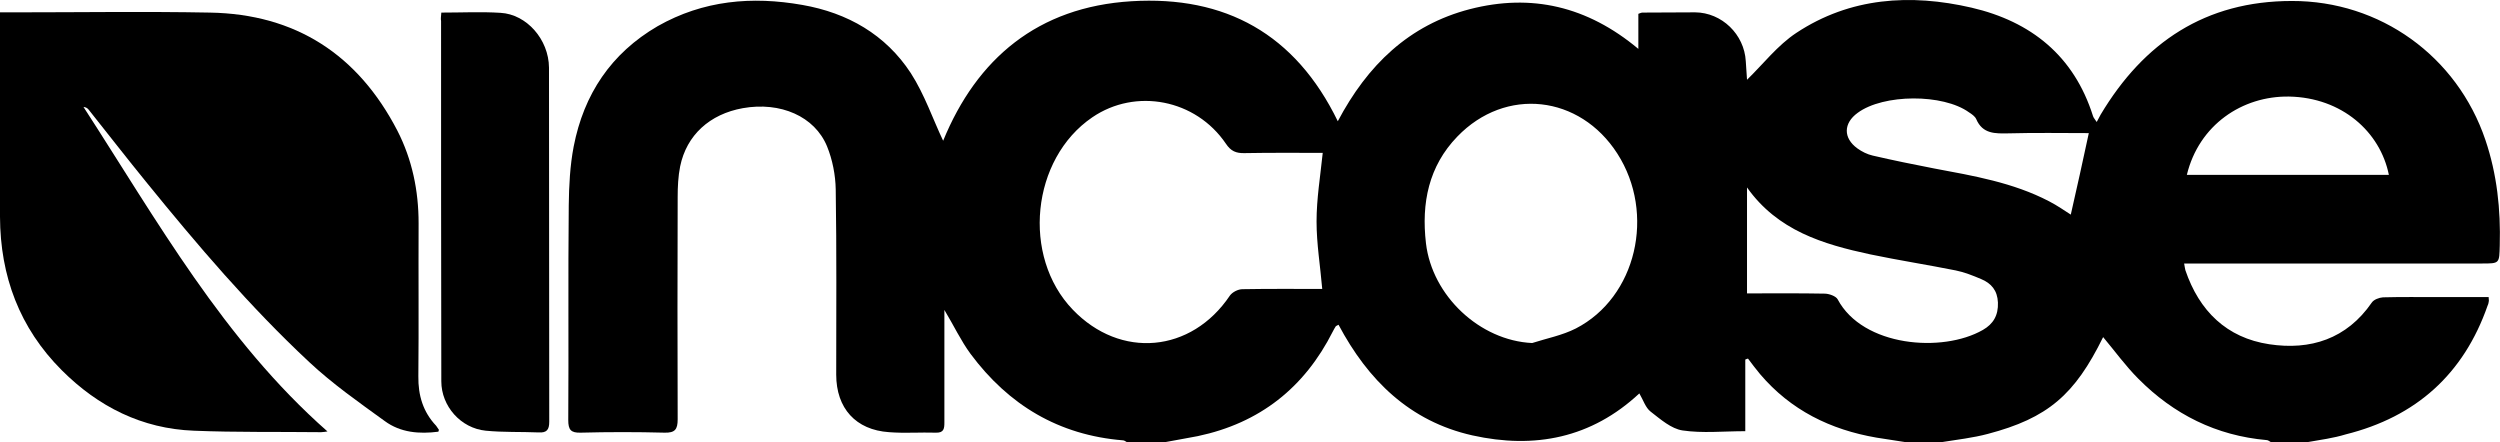
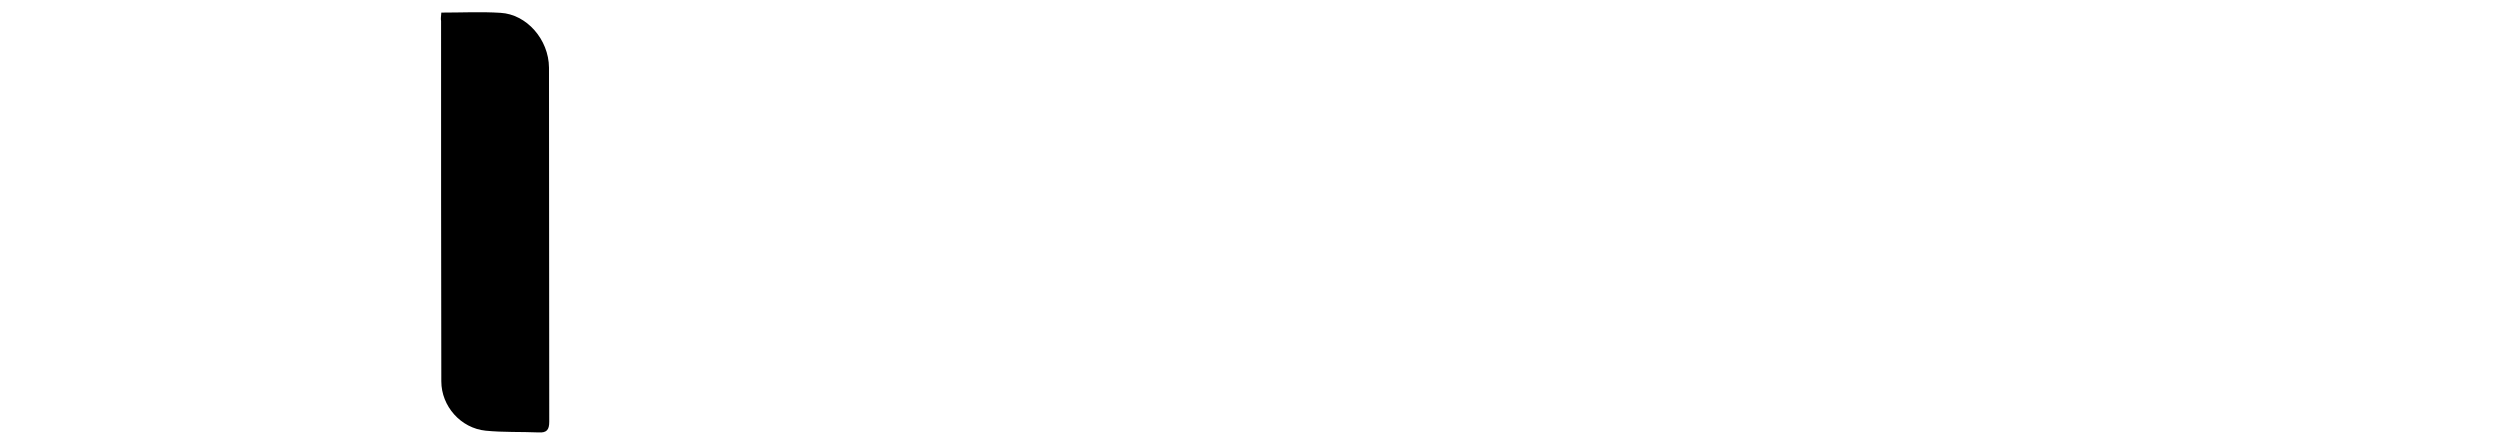
<svg xmlns="http://www.w3.org/2000/svg" version="1.1" id="Layer_1" x="0px" y="0px" viewBox="0 0 1012.3 179.1" style="enable-background:new 0 0 1012.3 179.1;" xml:space="preserve">
  <style type="text/css">
	.st0{display:none;fill:#FFFFFF;}
</style>
-   <path d="M934.5,179c-5,0-10,0-15,0c-0.6-0.3-1.1-0.8-1.7-0.8c-20.4-1.8-37.6-10.4-51.9-24.8c-5.2-5.2-9.6-11.3-14.3-16.9  c-11.5,23.4-22.4,32.8-46.7,39.2c-6,1.6-12.3,2.3-18.5,3.3c-5,0-10,0-15,0c-3.9-0.6-7.7-1.2-11.6-1.8c-18.6-3.2-34.7-11.1-47.1-25.7  c-1.7-2-3.3-4.2-4.9-6.3c-0.4,0.1-0.7,0.2-1.1,0.4c0,9.7,0,19.5,0,29c-8.9,0-17.3,0.9-25.4-0.3c-4.6-0.7-8.9-4.5-12.9-7.6  c-2.1-1.6-3-4.7-4.6-7.4c-19.4,18.1-42.4,22.6-67.6,17c-25.4-5.7-42.3-22.4-54.2-44.8c-0.5,0.3-0.9,0.4-1.1,0.6  c-0.5,0.7-0.8,1.4-1.2,2.1c-11.5,22.8-29.6,37.1-54.7,42.4c-4.5,0.9-9,1.6-13.6,2.5c-5,0-10,0-15,0c-0.6-0.3-1.1-0.8-1.7-0.8  c-26-2.1-46.3-14.3-61.7-35c-3.9-5.3-6.7-11.3-10.6-17.8c0,2.1,0,3.4,0,4.6c0,13.7,0,27.3,0,41c0,2.4-0.2,4.2-3.4,4.1  c-6.3-0.2-12.7,0.3-19-0.2c-13.5-0.9-21.4-9.7-21.4-23.3c0-25,0.2-50-0.2-75c-0.1-5.8-1.3-12-3.5-17.4c-5-12.2-18.9-18.2-34.1-15.5  c-13.4,2.4-22.8,10.9-25.4,23.6c-0.8,4-1,8.3-1,12.4c-0.1,30-0.1,60,0,90c0,4.1-1.1,5.5-5.3,5.4c-11.3-0.3-22.7-0.3-34,0  c-4,0.1-5-1.2-5-5.1c0.2-29-0.1-58,0.2-87c0.1-7.9,0.5-16,2-23.8c4.1-21.1,15.1-37.7,34-48.7C284.8,0.1,304.5-1.6,324.9,2  c18.3,3.2,33.7,12,43.9,27.6c5.6,8.7,9,18.8,13.1,27.4c13.6-33.2,38.3-54.2,76.3-56.5c37.9-2.3,66.3,13.2,83.5,48.6  c12-22.7,28.8-39,53.5-45.4c24.9-6.4,47.5-1.2,68.2,16.1c0-5.6,0-10,0-14.2c0.9-0.3,1.2-0.5,1.5-0.5c7.2,0,14.3-0.1,21.5-0.1  c10.8,0.1,19.9,8.9,20.5,19.8c0.2,2.9,0.4,5.8,0.5,7.5c6.5-6.3,12.4-14,20-19c21.8-14.4,46.2-15.9,70.9-10.2  c24.1,5.6,41.5,19.5,49.2,43.9c0.2,0.7,0.8,1.3,1.5,2.4c0.7-1.3,1.1-2.1,1.6-3c17.5-29.3,42.5-46,77.4-46  c35.7-0.1,66.9,22.3,78.4,56.3c4.7,13.9,6.2,28.1,5.8,42.6c-0.2,7.4,0,7.4-7.2,7.4c-38.2,0-76.3,0-114.5,0c-1.9,0-3.8,0-6.1,0  c0.3,1.4,0.3,2.1,0.5,2.7c5.6,16.5,16.7,27.4,34,30c16.6,2.5,31.3-2.1,41.5-16.9c0.8-1.2,3-2,4.5-2.1c7.5-0.2,15-0.1,22.5-0.1  c6.8,0,13.5,0,20.3,0c0.1,0.9,0.1,1.3,0.1,1.5c-0.1,0.7-0.2,1.3-0.5,1.9c-9.7,27.8-29,45.1-57.5,52.2  C944.9,177.4,939.6,178.1,934.5,179z M535.6,61.9c-10.3,0-20.9-0.1-31.6,0.1c-3.5,0.1-5.6-0.8-7.6-3.8c-12.2-18-36.5-22.7-54.1-10.7  c-24.7,16.8-28.7,56.3-7.9,77.9c19.3,20.1,48,17.5,63.6-5.7c1-1.4,3.3-2.6,5.1-2.6c11-0.2,22-0.1,32.3-0.1  c-0.8-9.3-2.3-18.3-2.3-27.3C533.1,80.5,534.6,71.5,535.6,61.9z M620.4,138.9c5.9-1.9,12.2-3.1,17.7-5.9  c24.5-12.6,32.4-46.5,16.8-70.8c-15.2-23.7-45.2-27.2-64.8-6.9c-11.6,12-14.6,26.9-12.7,43.2C579.9,119.8,599.2,137.9,620.4,138.9z   M707.4,75.9c0,14.2,0,28.4,0,42.9c10.8,0,21.1-0.1,31.4,0.1c1.8,0,4.6,1,5.3,2.3c10.2,19.2,42.4,21.8,58.8,12.4  c4.2-2.4,6.3-5.9,6.1-11.1c-0.2-4.9-2.7-7.8-6.8-9.5c-3.3-1.4-6.8-2.8-10.3-3.5c-11.5-2.3-23.1-4.1-34.6-6.5  C738.2,98.9,719.8,93.4,707.4,75.9z M845.8,53.9c-10.7,0-21.6-0.2-32.5,0.1c-5.4,0.1-10.5,0.3-13.1-5.8c-0.5-1.1-1.8-2-2.9-2.7  c-10.5-7.6-34.7-7.5-45.1,0.2c-5.8,4.2-5.9,10.2-0.1,14.4c1.8,1.3,4,2.4,6.2,2.9c8.2,1.9,16.5,3.6,24.8,5.2c16,3,32,5.7,46.6,13.3  c3.3,1.7,6.3,3.8,8.8,5.4C841,75.9,843.4,65.2,845.8,53.9z M967.3,70.8c-3.5-17.4-19-31.3-40.4-31.7c-19-0.3-36.5,11.5-41.4,31.7  C912.7,70.8,939.8,70.8,967.3,70.8z" />
  <path class="st0" d="M934.5,179c5.1-0.9,10.4-1.6,15.4-2.8c28.5-7.1,47.8-24.5,57.5-52.2c0.2-0.6,0.3-1.3,0.5-1.9  c0.1-0.3,0-0.6-0.1-1.5c-6.7,0-13.5,0-20.3,0c-7.5,0-15-0.1-22.5,0.1c-1.6,0-3.7,0.9-4.5,2.1c-10.2,14.8-24.9,19.3-41.5,16.9  c-17.3-2.6-28.4-13.4-34-30c-0.2-0.6-0.3-1.3-0.5-2.7c2.2,0,4.2,0,6.1,0c38.2,0,76.3,0,114.5,0c7.2,0,7,0,7.2-7.4  c0.4-14.6-1.1-28.8-5.8-42.6c-11.6-34-42.7-56.3-78.4-56.3c-34.9,0.1-59.9,16.7-77.4,46c-0.5,0.8-0.9,1.7-1.6,3  c-0.7-1.1-1.2-1.7-1.5-2.4c-7.7-24.4-25.1-38.4-49.2-43.9c-24.7-5.7-49.1-4.2-70.9,10.2c-7.6,5.1-13.5,12.8-20,19  c-0.1-1.7-0.4-4.6-0.5-7.5c-0.6-10.9-9.7-19.7-20.5-19.8c-7.2-0.1-14.3,0-21.5,0.1c-0.3,0-0.6,0.2-1.5,0.5c0,4.1,0,8.5,0,14.2  C642.7,2.6,620-2.6,595.2,3.8c-24.7,6.3-41.5,22.6-53.5,45.4c-17.2-35.4-45.6-50.9-83.5-48.6c-38,2.3-62.7,23.3-76.3,56.5  c-4-8.7-7.5-18.8-13.1-27.4C358.6,14,343.2,5.3,324.9,2c-20.4-3.6-40.1-1.9-58.4,8.7c-18.9,10.9-29.9,27.5-34,48.7  c-1.5,7.8-1.9,15.8-2,23.8c-0.2,29,0,58-0.2,87c0,3.9,1,5.2,5,5.1c11.3-0.3,22.7-0.3,34,0c4.2,0.1,5.3-1.3,5.3-5.4  c-0.2-30-0.1-60,0-90c0-4.1,0.2-8.4,1-12.4c2.6-12.7,12-21.2,25.4-23.6c15.2-2.7,29.1,3.2,34.1,15.5c2.2,5.4,3.4,11.6,3.5,17.4  c0.4,25,0.1,50,0.2,75c0,13.5,8,22.3,21.4,23.3c6.3,0.4,12.7,0,19,0.2c3.2,0.1,3.4-1.7,3.4-4.1c-0.1-13.7,0-27.3,0-41  c0-1.3,0-2.5,0-4.6c3.9,6.6,6.7,12.6,10.6,17.8c15.3,20.7,35.7,32.9,61.7,35c0.6,0,1.1,0.5,1.7,0.8c-154,0-308,0-462,0  C-5.5,117.7-5.5,56.3-5.5-5c341.3,0,682.7,0,1024,0c0,61.3,0,122.7,0,184C990.5,179,962.5,179,934.5,179z M177.5,174.8  c0.1-0.5,0.3-0.7,0.2-0.8c-0.3-0.6-0.6-1.2-1.1-1.6c-5.4-5.6-7.3-12.3-7.2-20c0.2-20.7,0-41.3,0.1-62c0-13.2-2.6-25.8-8.6-37.5  C145,22.2,119.8,5.7,85,5.1C58.7,4.7,32.3,5,6,5C4.2,5,2.4,5,0,5c0,2.2,0,4,0,5.8c0,25.7-0.1,51.3,0,77c0.1,24,7.9,45,25,62.1  c14.8,14.8,32.5,23.7,53.5,24.6c17.1,0.7,34.3,0.5,51.5,0.6c0.9,0,1.8-0.2,2.6-0.3c-42.1-37.2-69-85.4-98.8-131.4  c1,0.1,1.6,0.5,2.1,1.1c7.8,9.7,15.4,19.6,23.3,29.3c20.7,25.5,42,50.5,66,72.9c9.4,8.8,20.1,16.3,30.6,23.9  C162.2,175.2,169.8,175.8,177.5,174.8z M178.7,5.1c-0.1,1.5-0.3,2.5-0.3,3.5c0,48.6,0,97.3,0.1,145.9c0,10.1,7.9,19,18,20  c7.1,0.7,14.3,0.4,21.4,0.7c3.3,0.2,4.3-1.1,4.3-4.3c-0.1-47.8,0.1-95.6-0.1-143.4c0-11.5-9.1-21.6-19.6-22.2  C194.9,4.7,187,5.1,178.7,5.1z" />
  <path class="st0" d="M471.5,179c4.5-0.8,9.1-1.5,13.6-2.5c25.1-5.3,43.2-19.6,54.7-42.4c0.4-0.7,0.8-1.5,1.2-2.1  c0.2-0.2,0.6-0.3,1.1-0.6c11.9,22.3,28.8,39,54.2,44.8c25.1,5.7,48.1,1.2,67.6-17c1.6,2.7,2.6,5.7,4.6,7.4c3.9,3.1,8.3,6.9,12.9,7.6  c8.1,1.2,16.5,0.3,25.4,0.3c0-9.6,0-19.3,0-29c0.4-0.1,0.7-0.2,1.1-0.4c1.6,2.1,3.2,4.3,4.9,6.3c12.4,14.6,28.5,22.5,47.1,25.7  c3.9,0.7,7.7,1.2,11.6,1.8C671.5,179,571.5,179,471.5,179z" />
  <path class="st0" d="M786.5,179c6.2-1.1,12.4-1.8,18.5-3.3c24.3-6.4,35.2-15.8,46.7-39.2c4.7,5.6,9.1,11.7,14.3,16.9  c14.3,14.4,31.5,23,51.9,24.8c0.6,0.1,1.1,0.5,1.7,0.8C875.2,179,830.8,179,786.5,179z" />
  <path class="st0" d="M535.6,61.9c-0.9,9.6-2.5,18.6-2.5,27.6s1.4,18.1,2.3,27.3c-10.3,0-21.3-0.1-32.3,0.1c-1.8,0-4.1,1.2-5.1,2.6  c-15.6,23.2-44.3,25.8-63.6,5.7c-20.8-21.6-16.7-61.1,7.9-77.9c17.6-12,41.9-7.3,54.1,10.7c2.1,3.1,4.2,3.9,7.6,3.8  C514.7,61.8,525.3,61.9,535.6,61.9z" />
  <path class="st0" d="M620.4,138.9c-21.2-1-40.5-19.1-42.9-40.4c-1.9-16.4,1.1-31.2,12.7-43.2c19.5-20.2,49.6-16.8,64.8,6.9  c15.6,24.4,7.7,58.2-16.8,70.8C632.6,135.9,626.3,137,620.4,138.9z" />
  <path class="st0" d="M707.4,75.9c12.3,17.5,30.8,23,49.8,27.1c11.5,2.5,23.1,4.2,34.6,6.5c3.5,0.7,7,2.1,10.3,3.5  c4.1,1.7,6.6,4.6,6.8,9.5c0.3,5.2-1.8,8.7-6.1,11.1c-16.4,9.4-48.6,6.8-58.8-12.4c-0.7-1.4-3.5-2.3-5.3-2.3  c-10.3-0.2-20.6-0.1-31.4-0.1C707.4,104.3,707.4,90.1,707.4,75.9z" />
  <path class="st0" d="M845.8,53.9c-2.5,11.3-4.8,22-7.2,32.9c-2.5-1.5-5.6-3.7-8.8-5.4c-14.6-7.6-30.6-10.4-46.6-13.3  c-8.3-1.6-16.6-3.3-24.8-5.2c-2.2-0.5-4.4-1.6-6.2-2.9c-5.8-4.2-5.7-10.2,0.1-14.4c10.4-7.6,34.6-7.8,45.1-0.2  c1.1,0.8,2.4,1.6,2.9,2.7c2.6,6.1,7.7,5.9,13.1,5.8C824.3,53.8,835.2,53.9,845.8,53.9z" />
  <path class="st0" d="M967.3,70.8c-27.5,0-54.7,0-81.8,0c4.9-20.2,22.4-32.1,41.4-31.7C948.3,39.5,963.9,53.4,967.3,70.8z" />
-   <path d="M177.5,174.8c-7.7,1-15.3,0.4-21.7-4.3c-10.5-7.6-21.2-15.1-30.6-23.9c-24-22.4-45.3-47.4-66-72.9  C51.3,64,43.7,54.2,35.9,44.4c-0.5-0.6-1.1-1-2.1-1.1c29.8,46,56.7,94.3,98.8,131.4c-0.8,0.1-1.7,0.3-2.6,0.3  c-17.2-0.2-34.3,0.1-51.5-0.6c-21-0.8-38.7-9.7-53.5-24.5C7.9,132.8,0.1,111.8,0,87.8c-0.1-25.7,0-51.3,0-77C0,9,0,7.2,0,5  c2.4,0,4.2,0,6,0c26.3,0,52.7-0.4,79,0.1c34.8,0.6,60,17.1,75.9,47.8c6,11.7,8.6,24.3,8.6,37.5c-0.1,20.7,0.1,41.3-0.1,62  c-0.1,7.7,1.9,14.4,7.2,20c0.4,0.5,0.7,1.1,1.1,1.6C177.8,174.1,177.6,174.3,177.5,174.8z" />
  <path d="M178.7,5.1c8.3,0,16.2-0.4,24,0.1c10.5,0.6,19.5,10.7,19.6,22.2c0.1,47.8,0,95.6,0.1,143.4c0,3.2-1,4.5-4.3,4.3  c-7.1-0.3-14.3,0-21.4-0.7c-10.1-1-18-9.9-18-20c-0.1-48.6-0.1-97.3-0.1-145.9C178.4,7.6,178.6,6.6,178.7,5.1z" />
</svg>